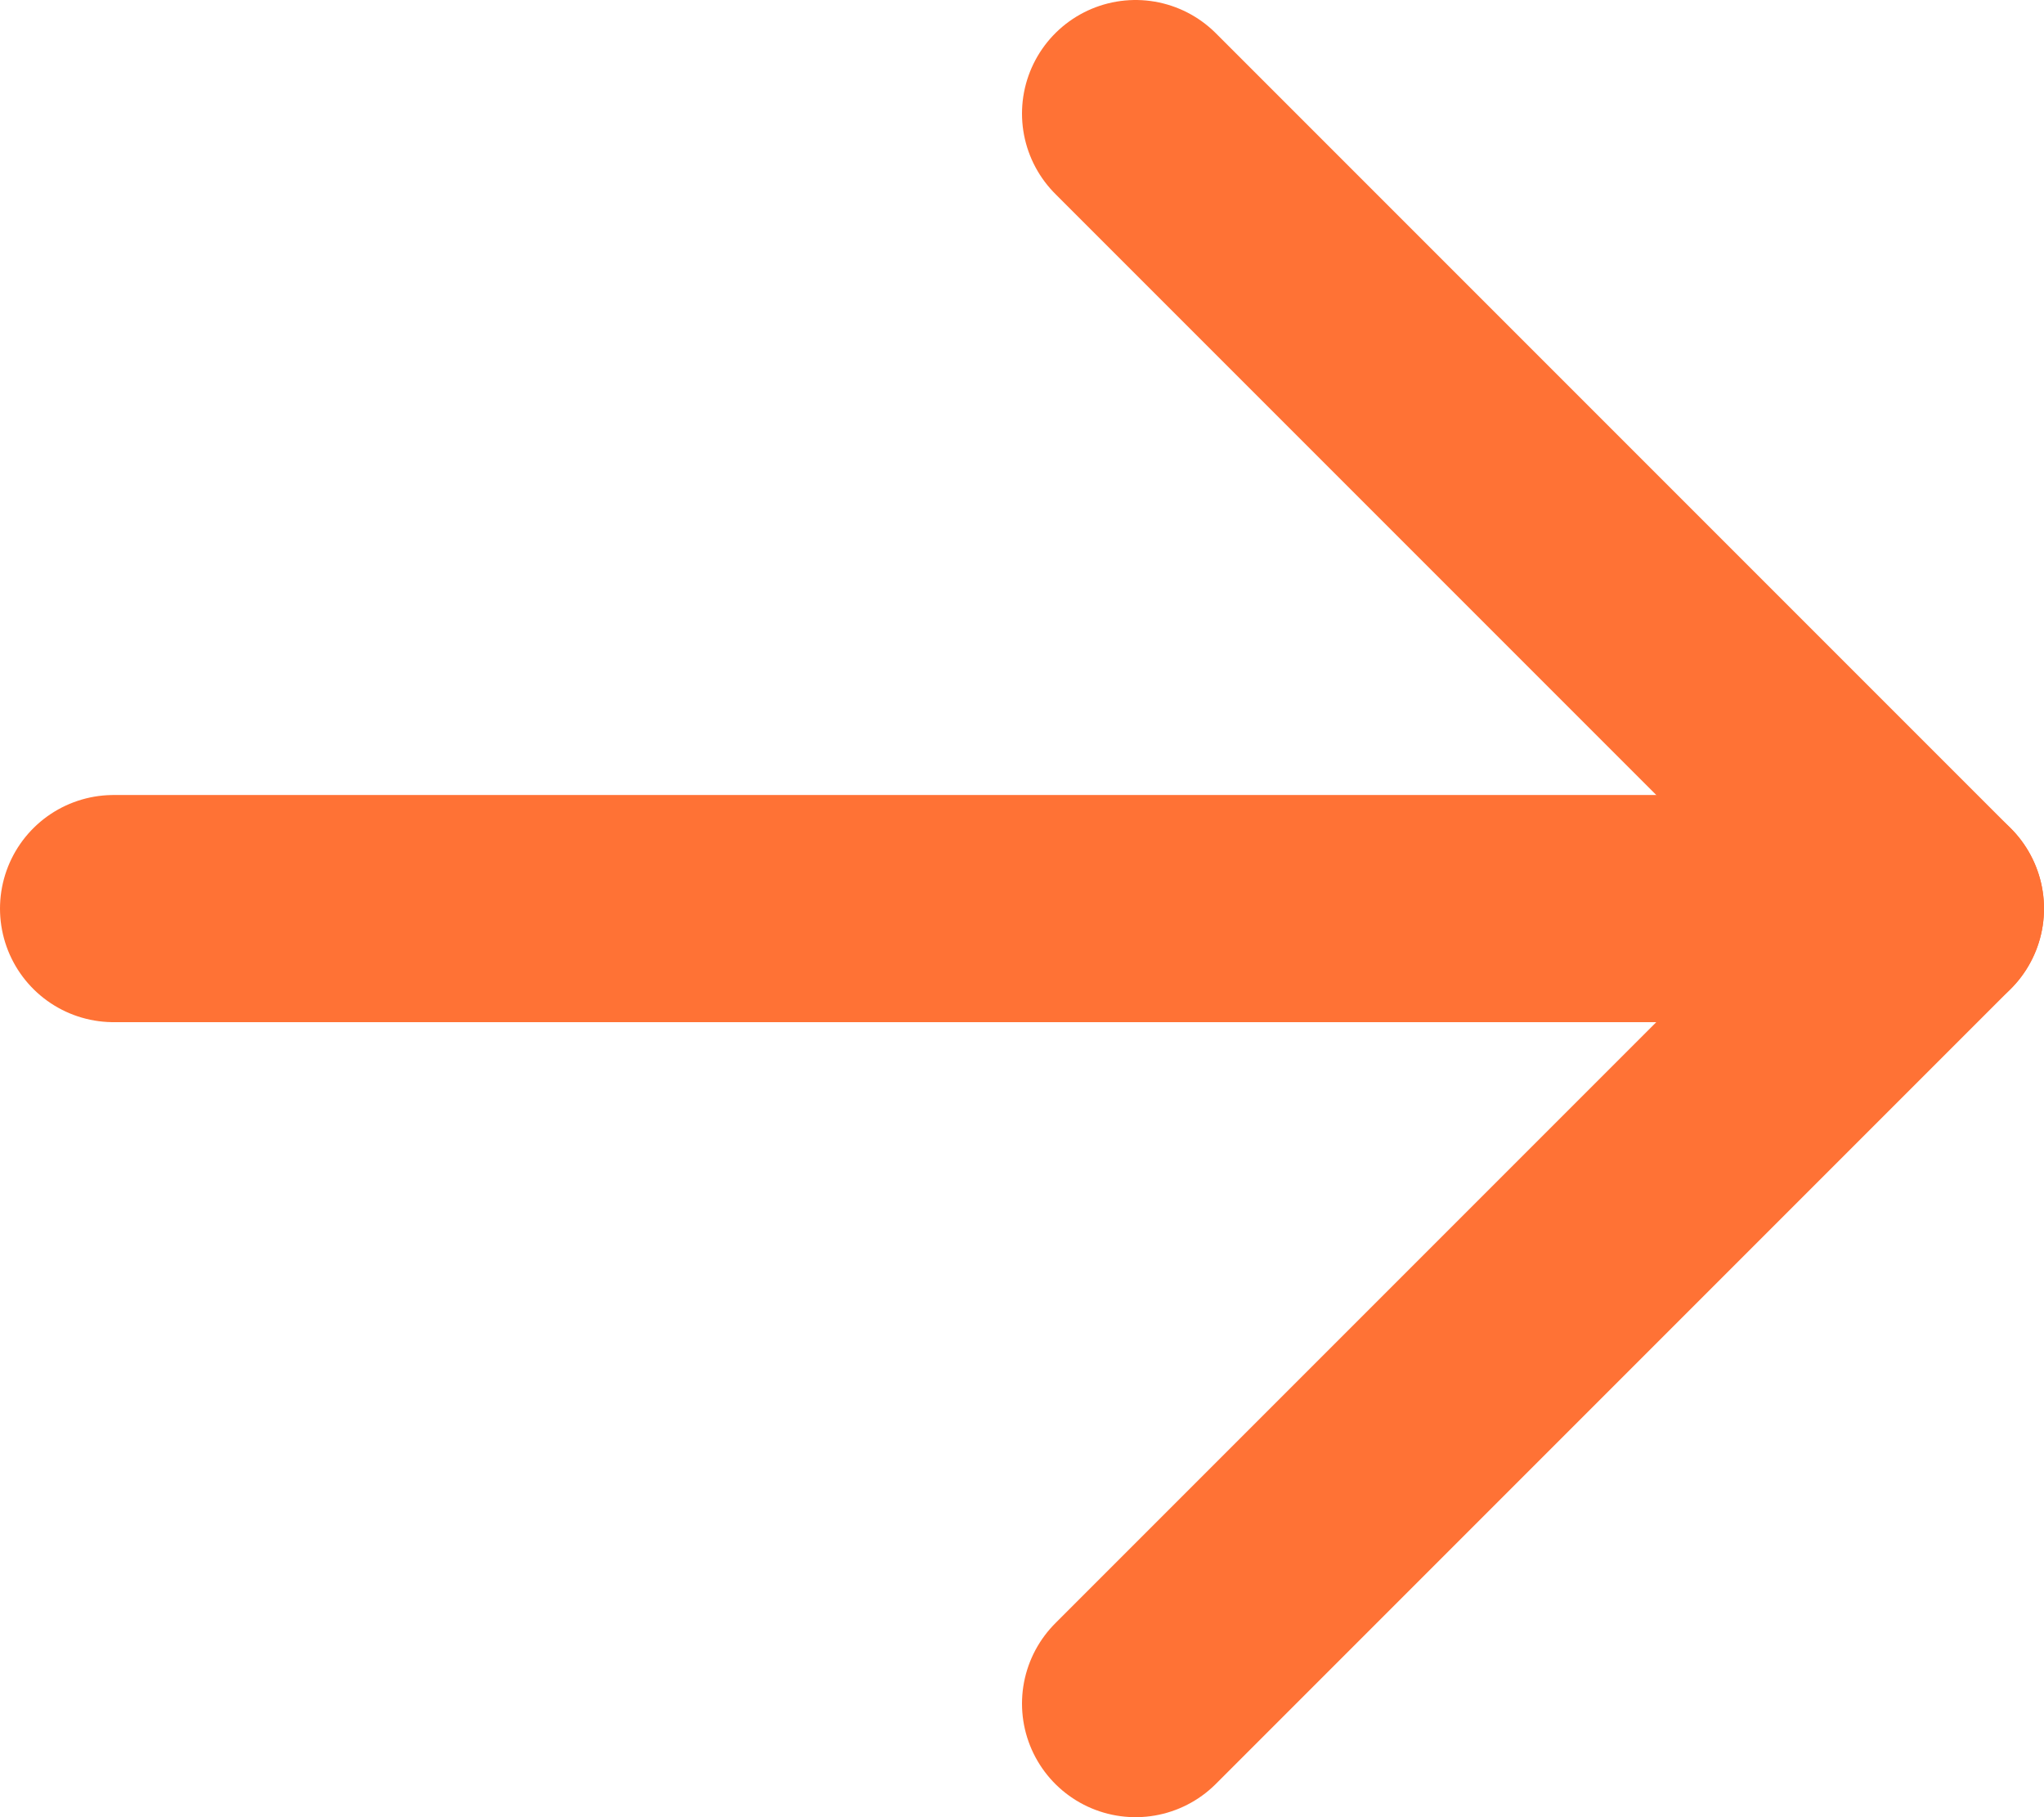
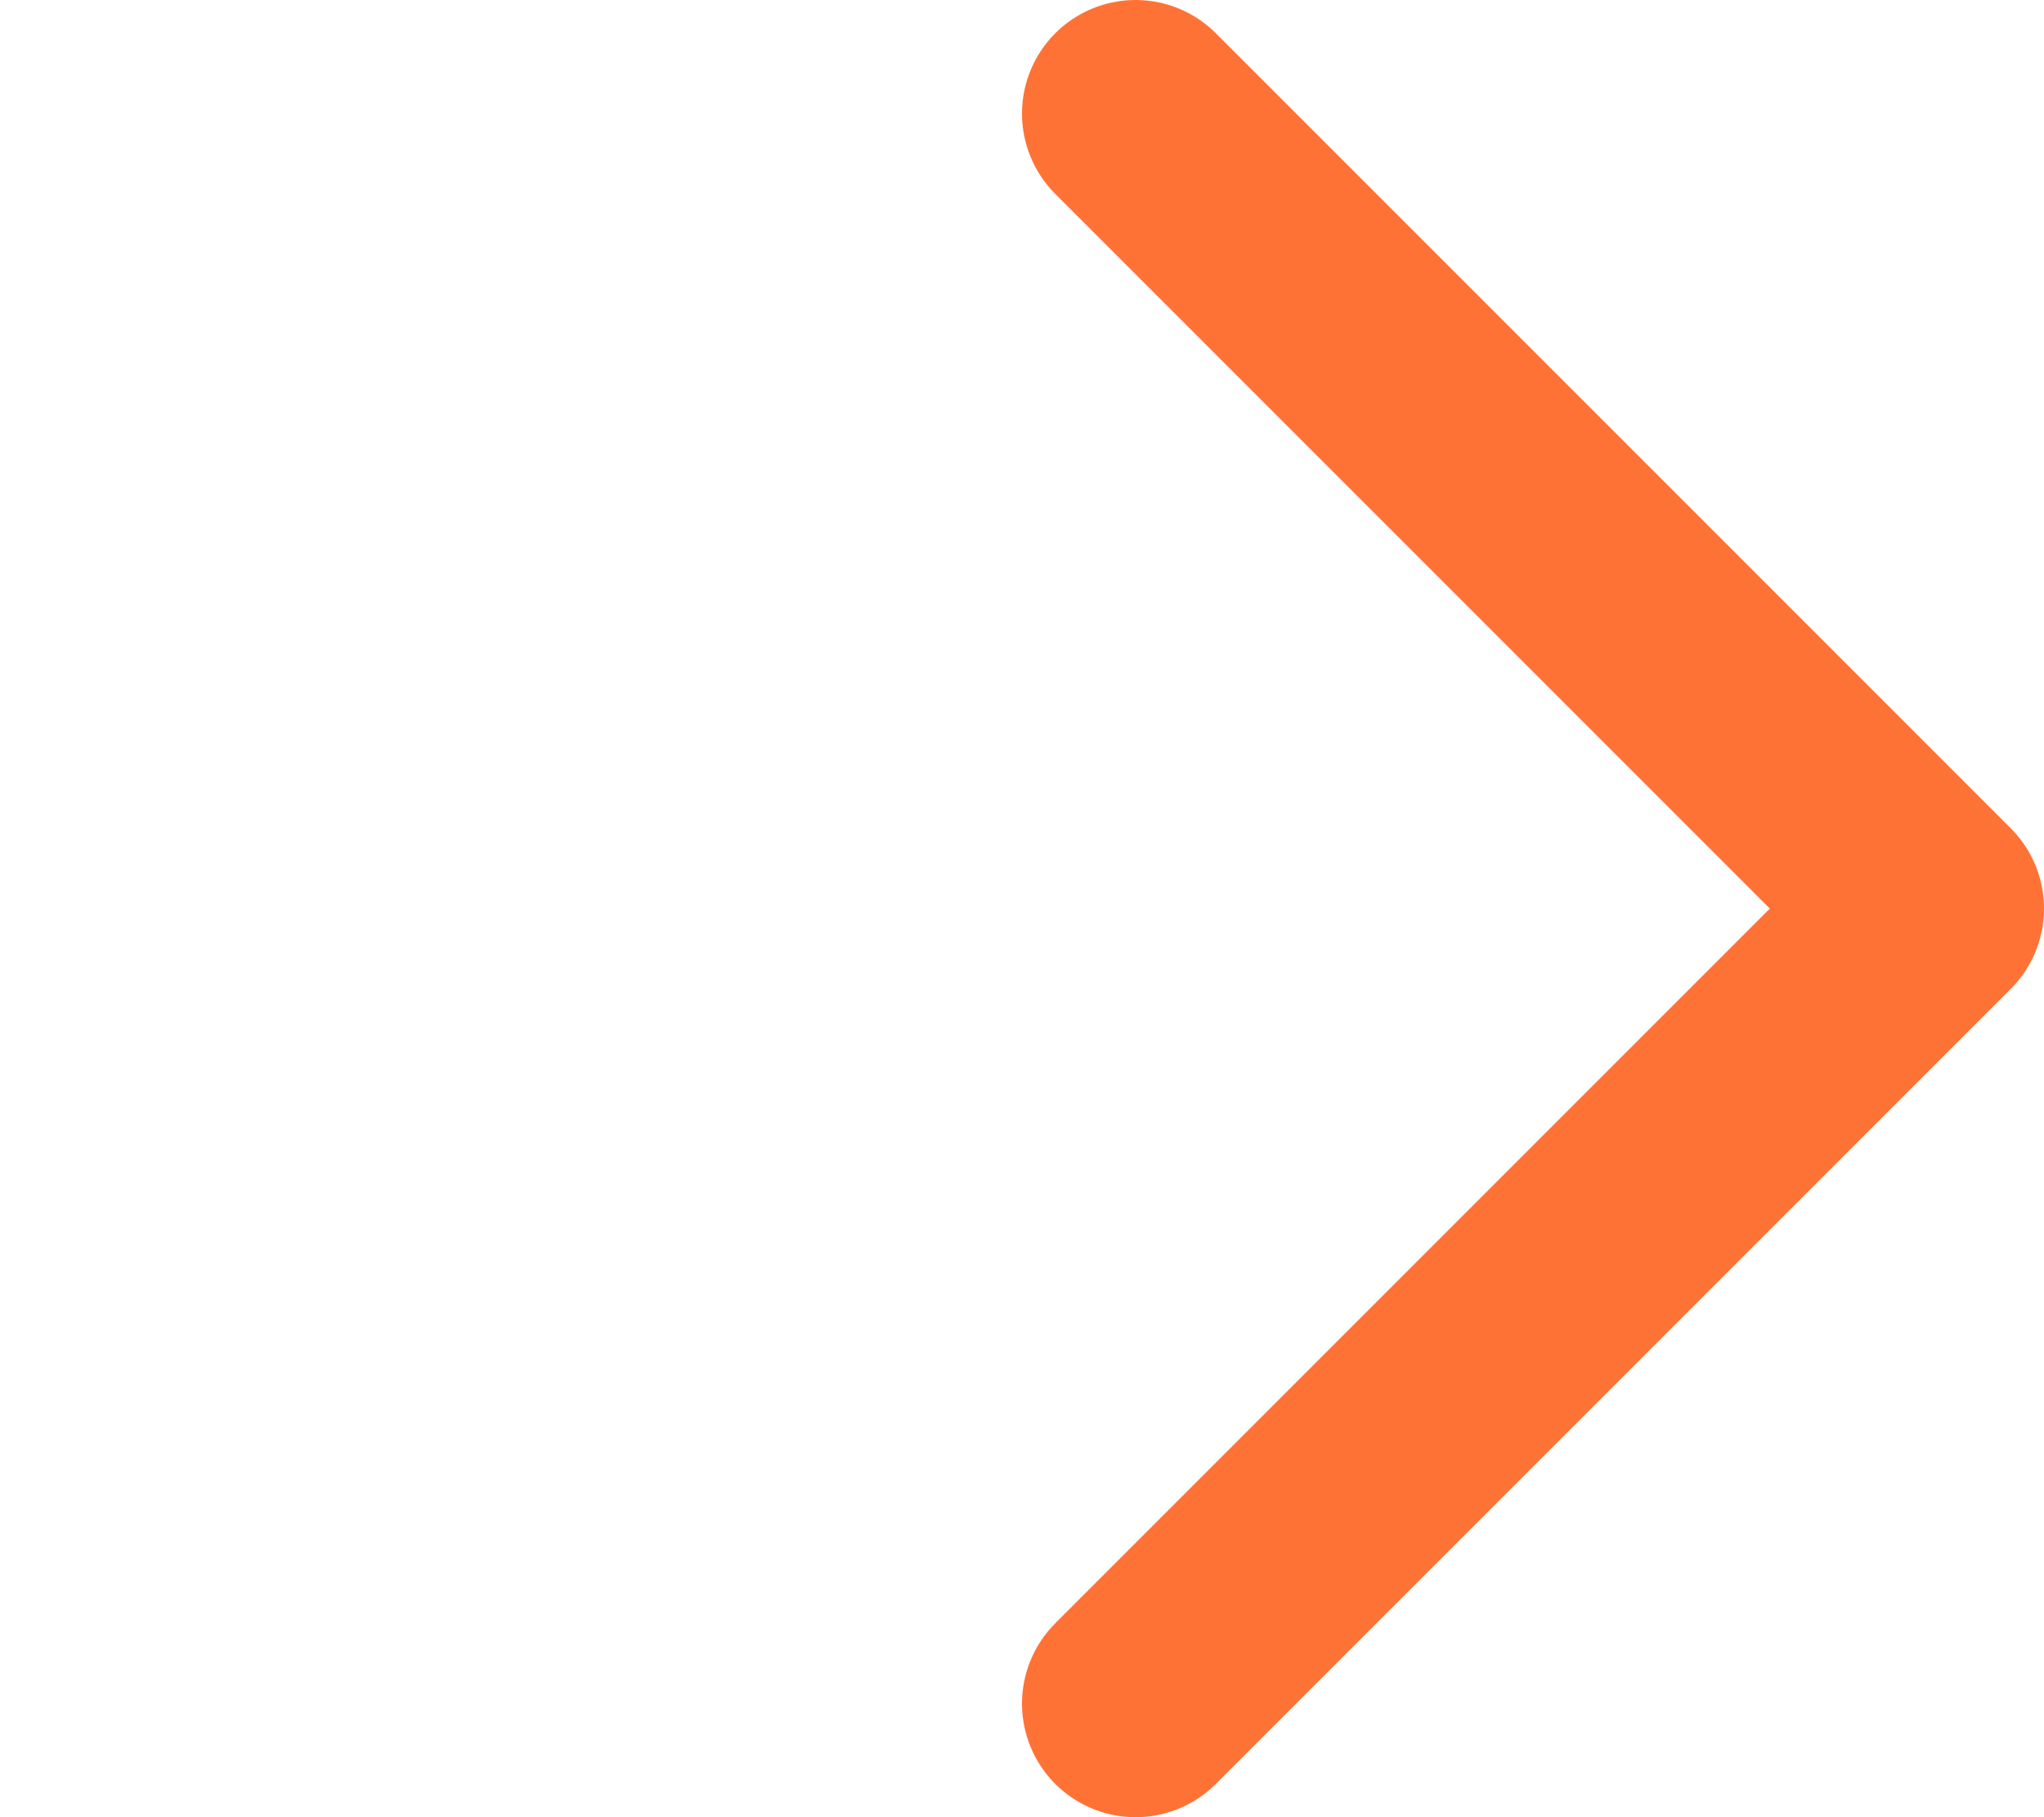
<svg xmlns="http://www.w3.org/2000/svg" width="18" height="16" viewBox="0 0 18 16" fill="none">
-   <path d="M1 8H17" stroke="#FF7235" stroke-width="2" stroke-linecap="round" stroke-linejoin="round" />
  <path d="M10 1L17 8L10 15" stroke="#FF7235" stroke-width="2" stroke-linecap="round" stroke-linejoin="round" />
</svg>